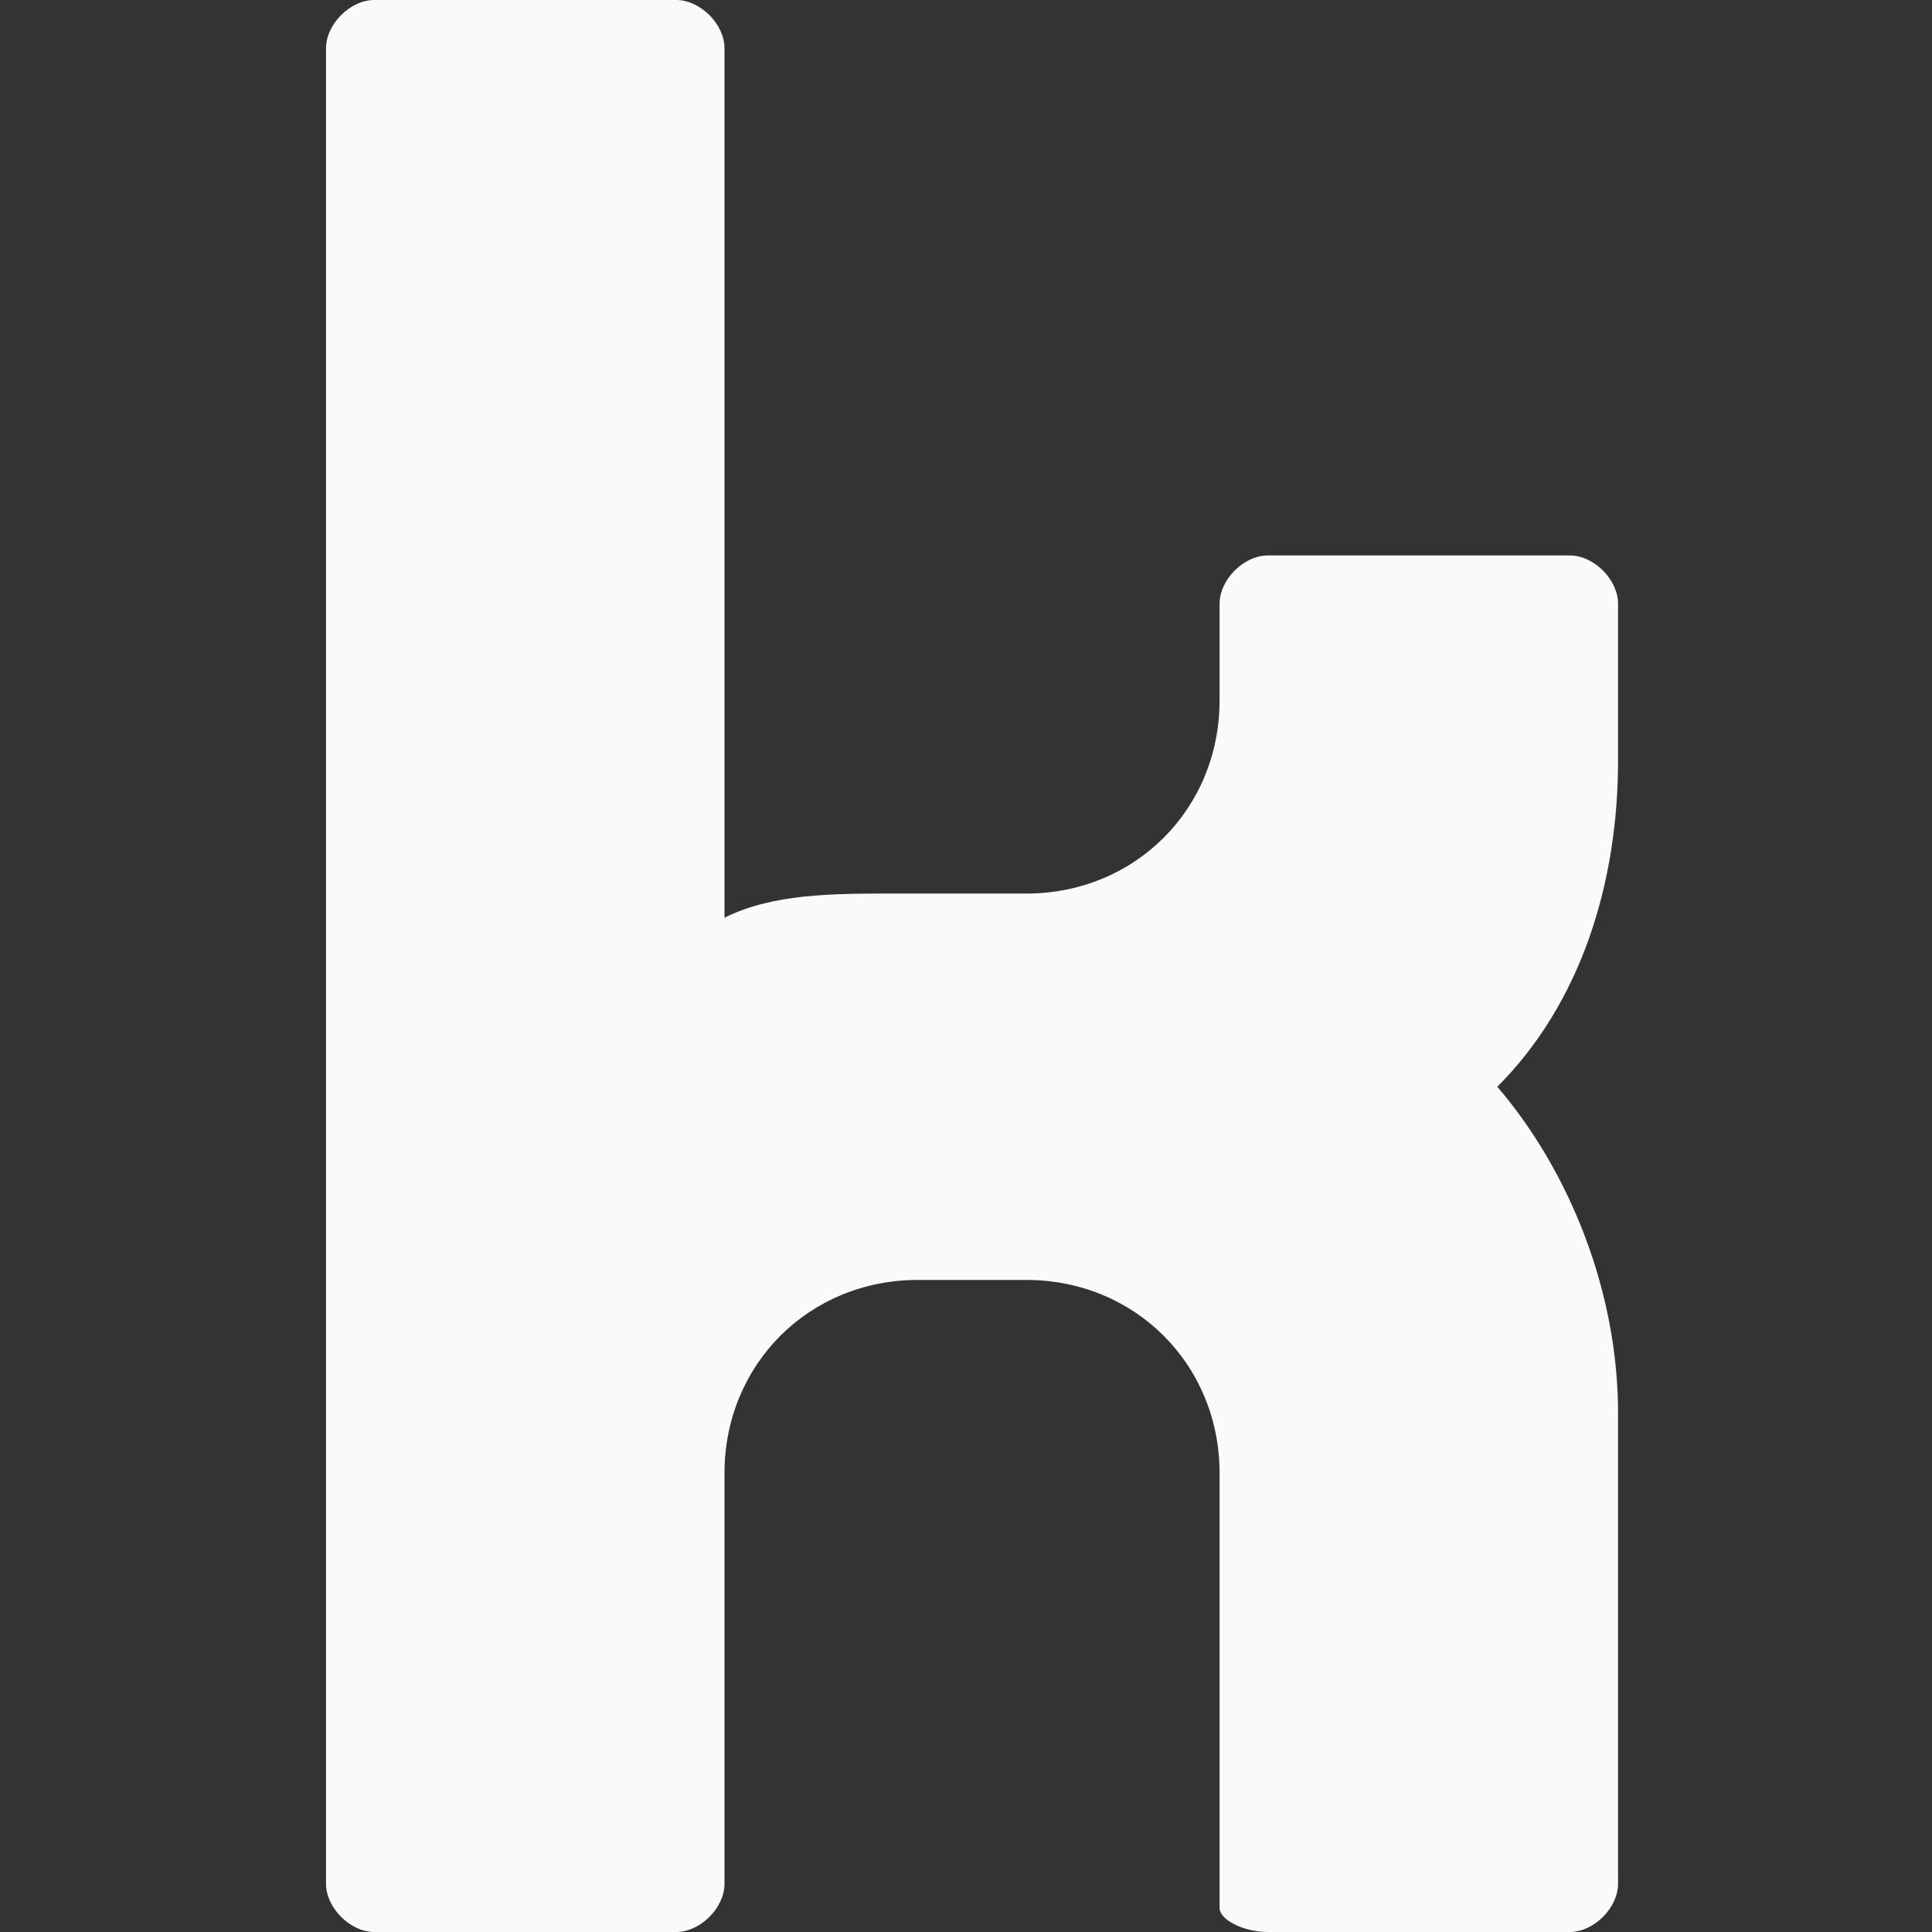
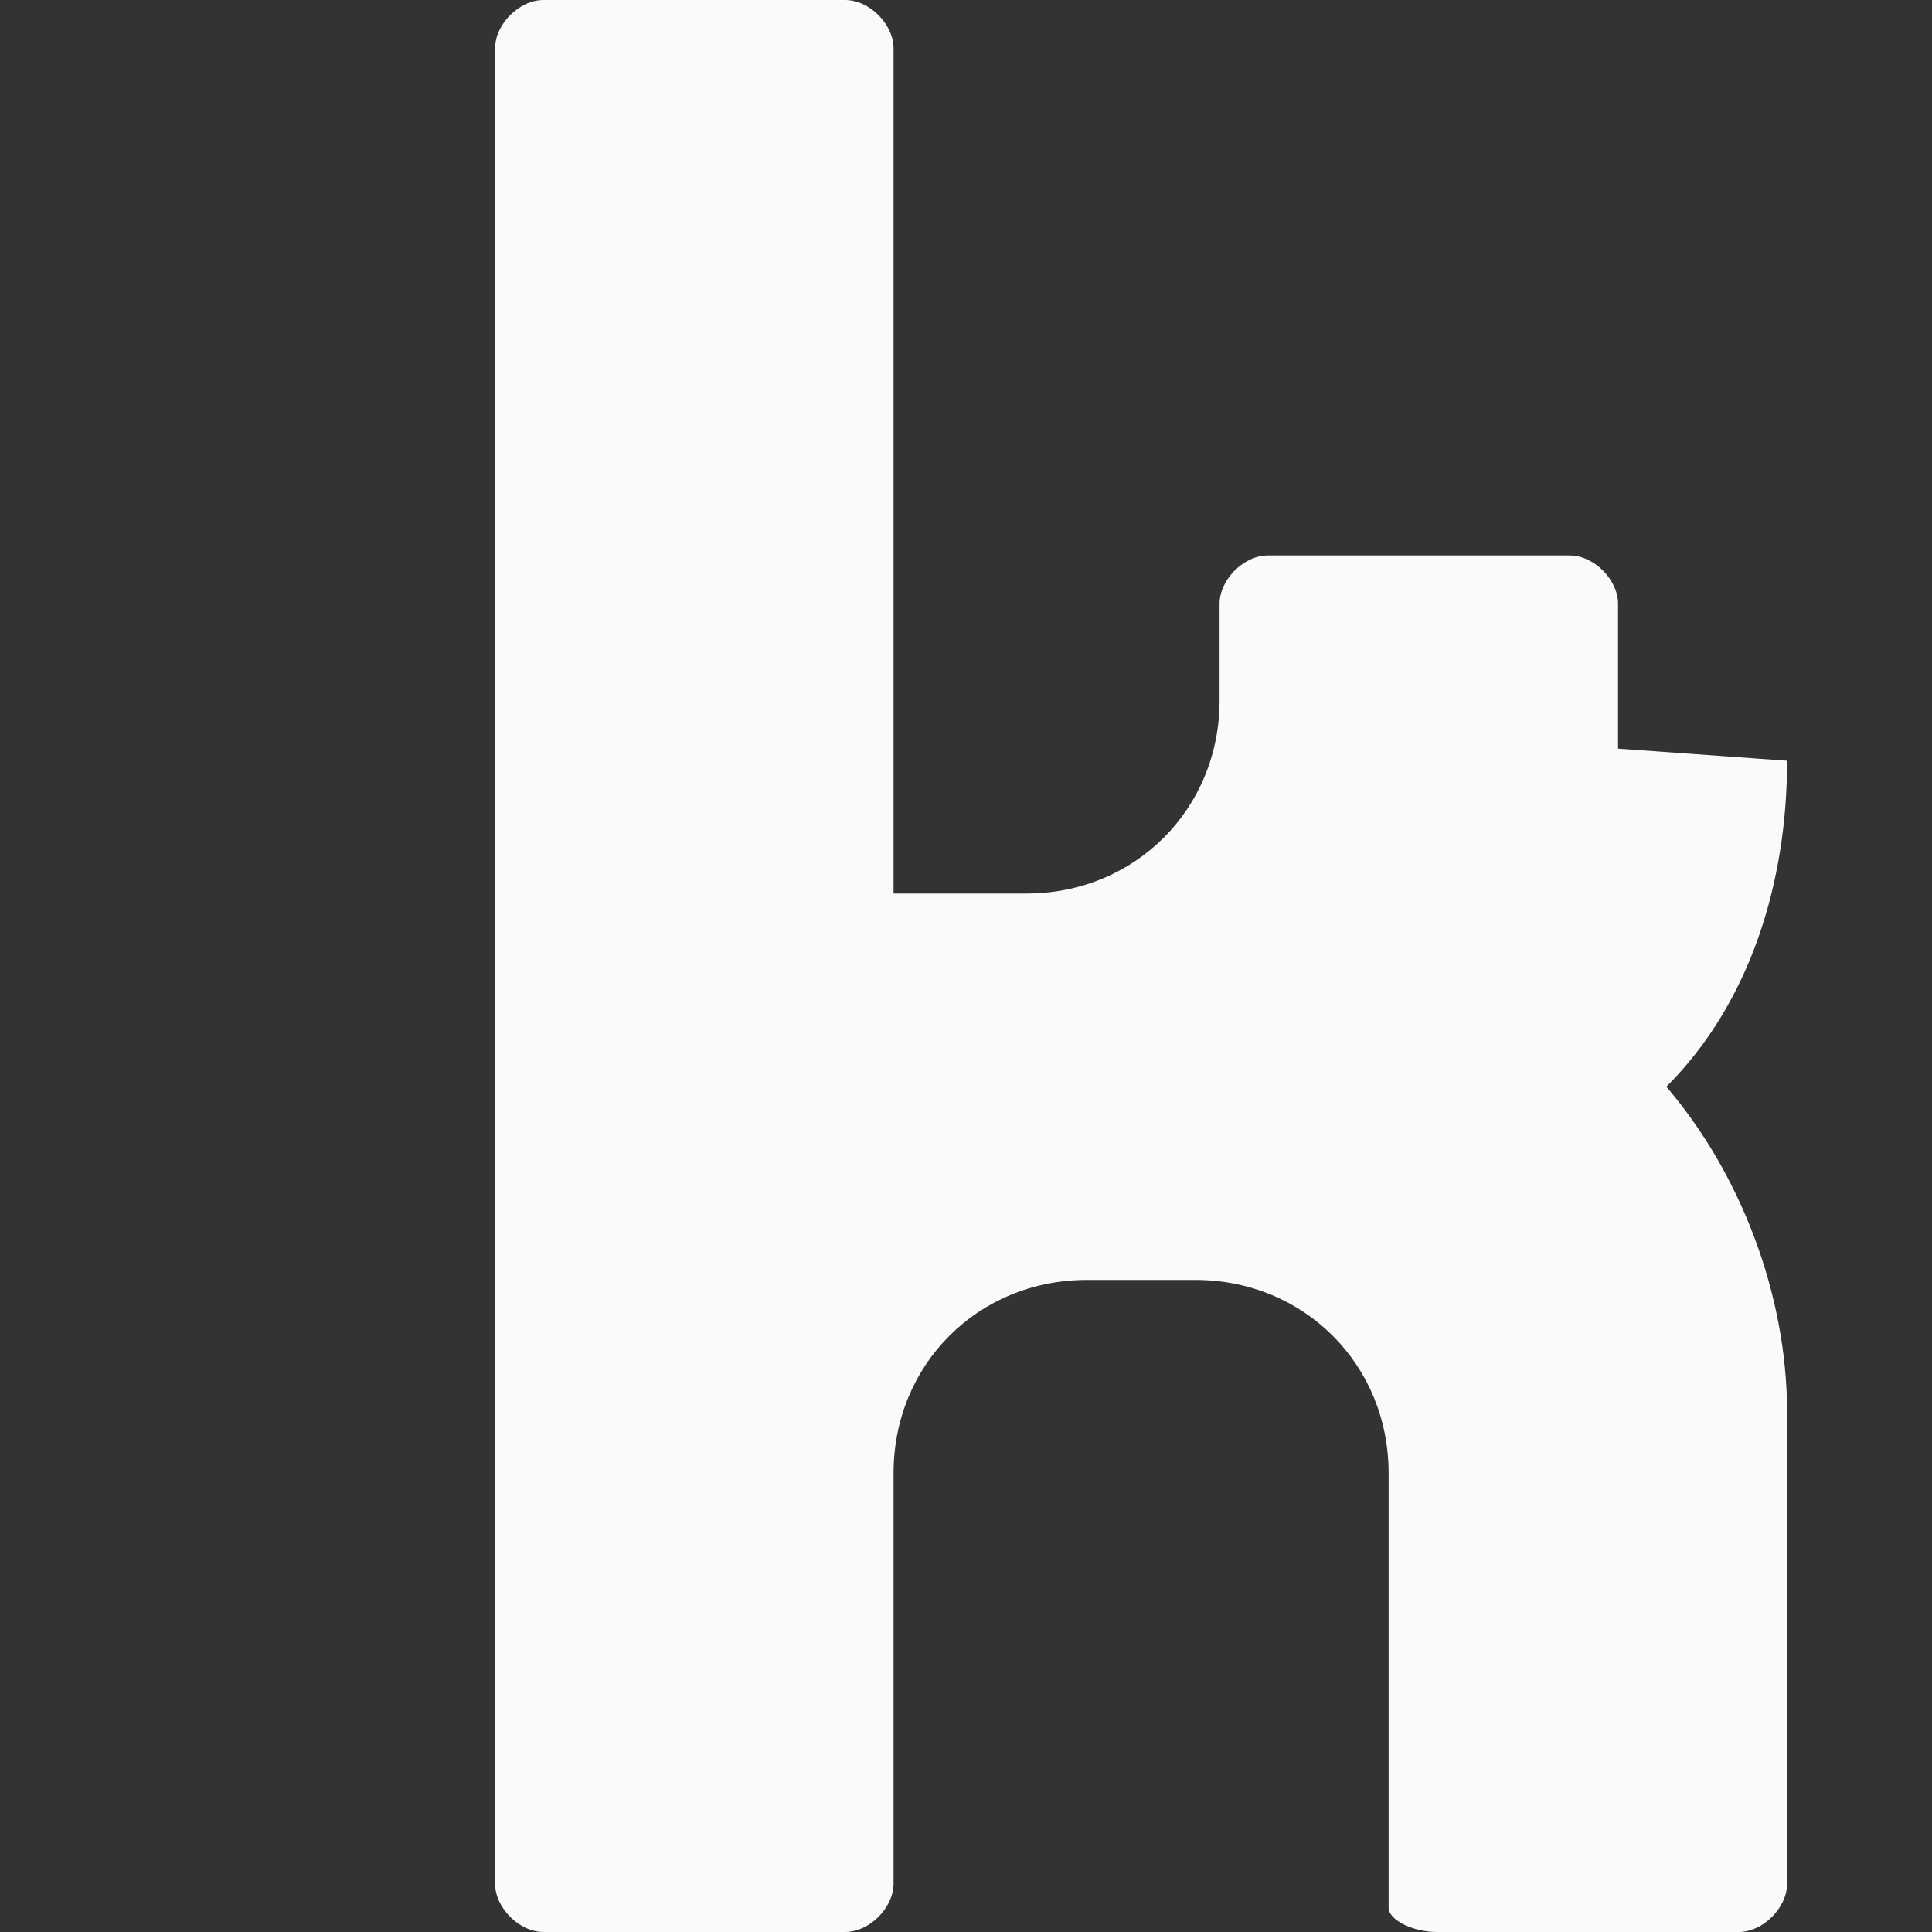
<svg xmlns="http://www.w3.org/2000/svg" id="Twitter" version="1.1" viewBox="0 0 16 16">
  <rect x="0" y="0" width="16" height="16" fill="#333333" stroke="none" />
  <defs>
    <style>
      .cls-1 {
        fill: #fafafa;
        stroke-width: 0px;
      }
    </style>
  </defs>
-   <path class="cls-1" d="M13.4,6.2s0,0,0,0c0,0,0,0,0,0v-1h0v-.2h0s0,0,0,0c0-.2-.2-.4-.4-.4h-2.5c-.2,0-.4.2-.4.4v.8c0,.9-.7,1.6-1.6,1.6h-1.1c-.5,0-1,0-1.4.2V.4c0-.2-.2-.4-.4-.4h-2.5c-.2,0-.4.2-.4.4v15.2c0,.2.2.4.4.4h2.5c.2,0,.4-.2.4-.4v-3.4h0c0-.9.7-1.6,1.6-1.6h.9c.9,0,1.6.7,1.6,1.6v3.4c0,0,0,.1,0,.2,0,.1.2.2.4.2h2.5c.2,0,.4-.2.4-.4v-3.9c0-1-.4-2-1-2.7.7-.7,1-1.7,1-2.7Z" />
+   <path class="cls-1" d="M13.4,6.2s0,0,0,0c0,0,0,0,0,0v-1h0v-.2h0s0,0,0,0c0-.2-.2-.4-.4-.4h-2.5c-.2,0-.4.2-.4.4v.8c0,.9-.7,1.6-1.6,1.6h-1.1V.4c0-.2-.2-.4-.4-.4h-2.5c-.2,0-.4.2-.4.4v15.2c0,.2.2.4.4.4h2.5c.2,0,.4-.2.4-.4v-3.4h0c0-.9.7-1.6,1.6-1.6h.9c.9,0,1.6.7,1.6,1.6v3.4c0,0,0,.1,0,.2,0,.1.2.2.4.2h2.5c.2,0,.4-.2.4-.4v-3.9c0-1-.4-2-1-2.7.7-.7,1-1.7,1-2.7Z" />
</svg>